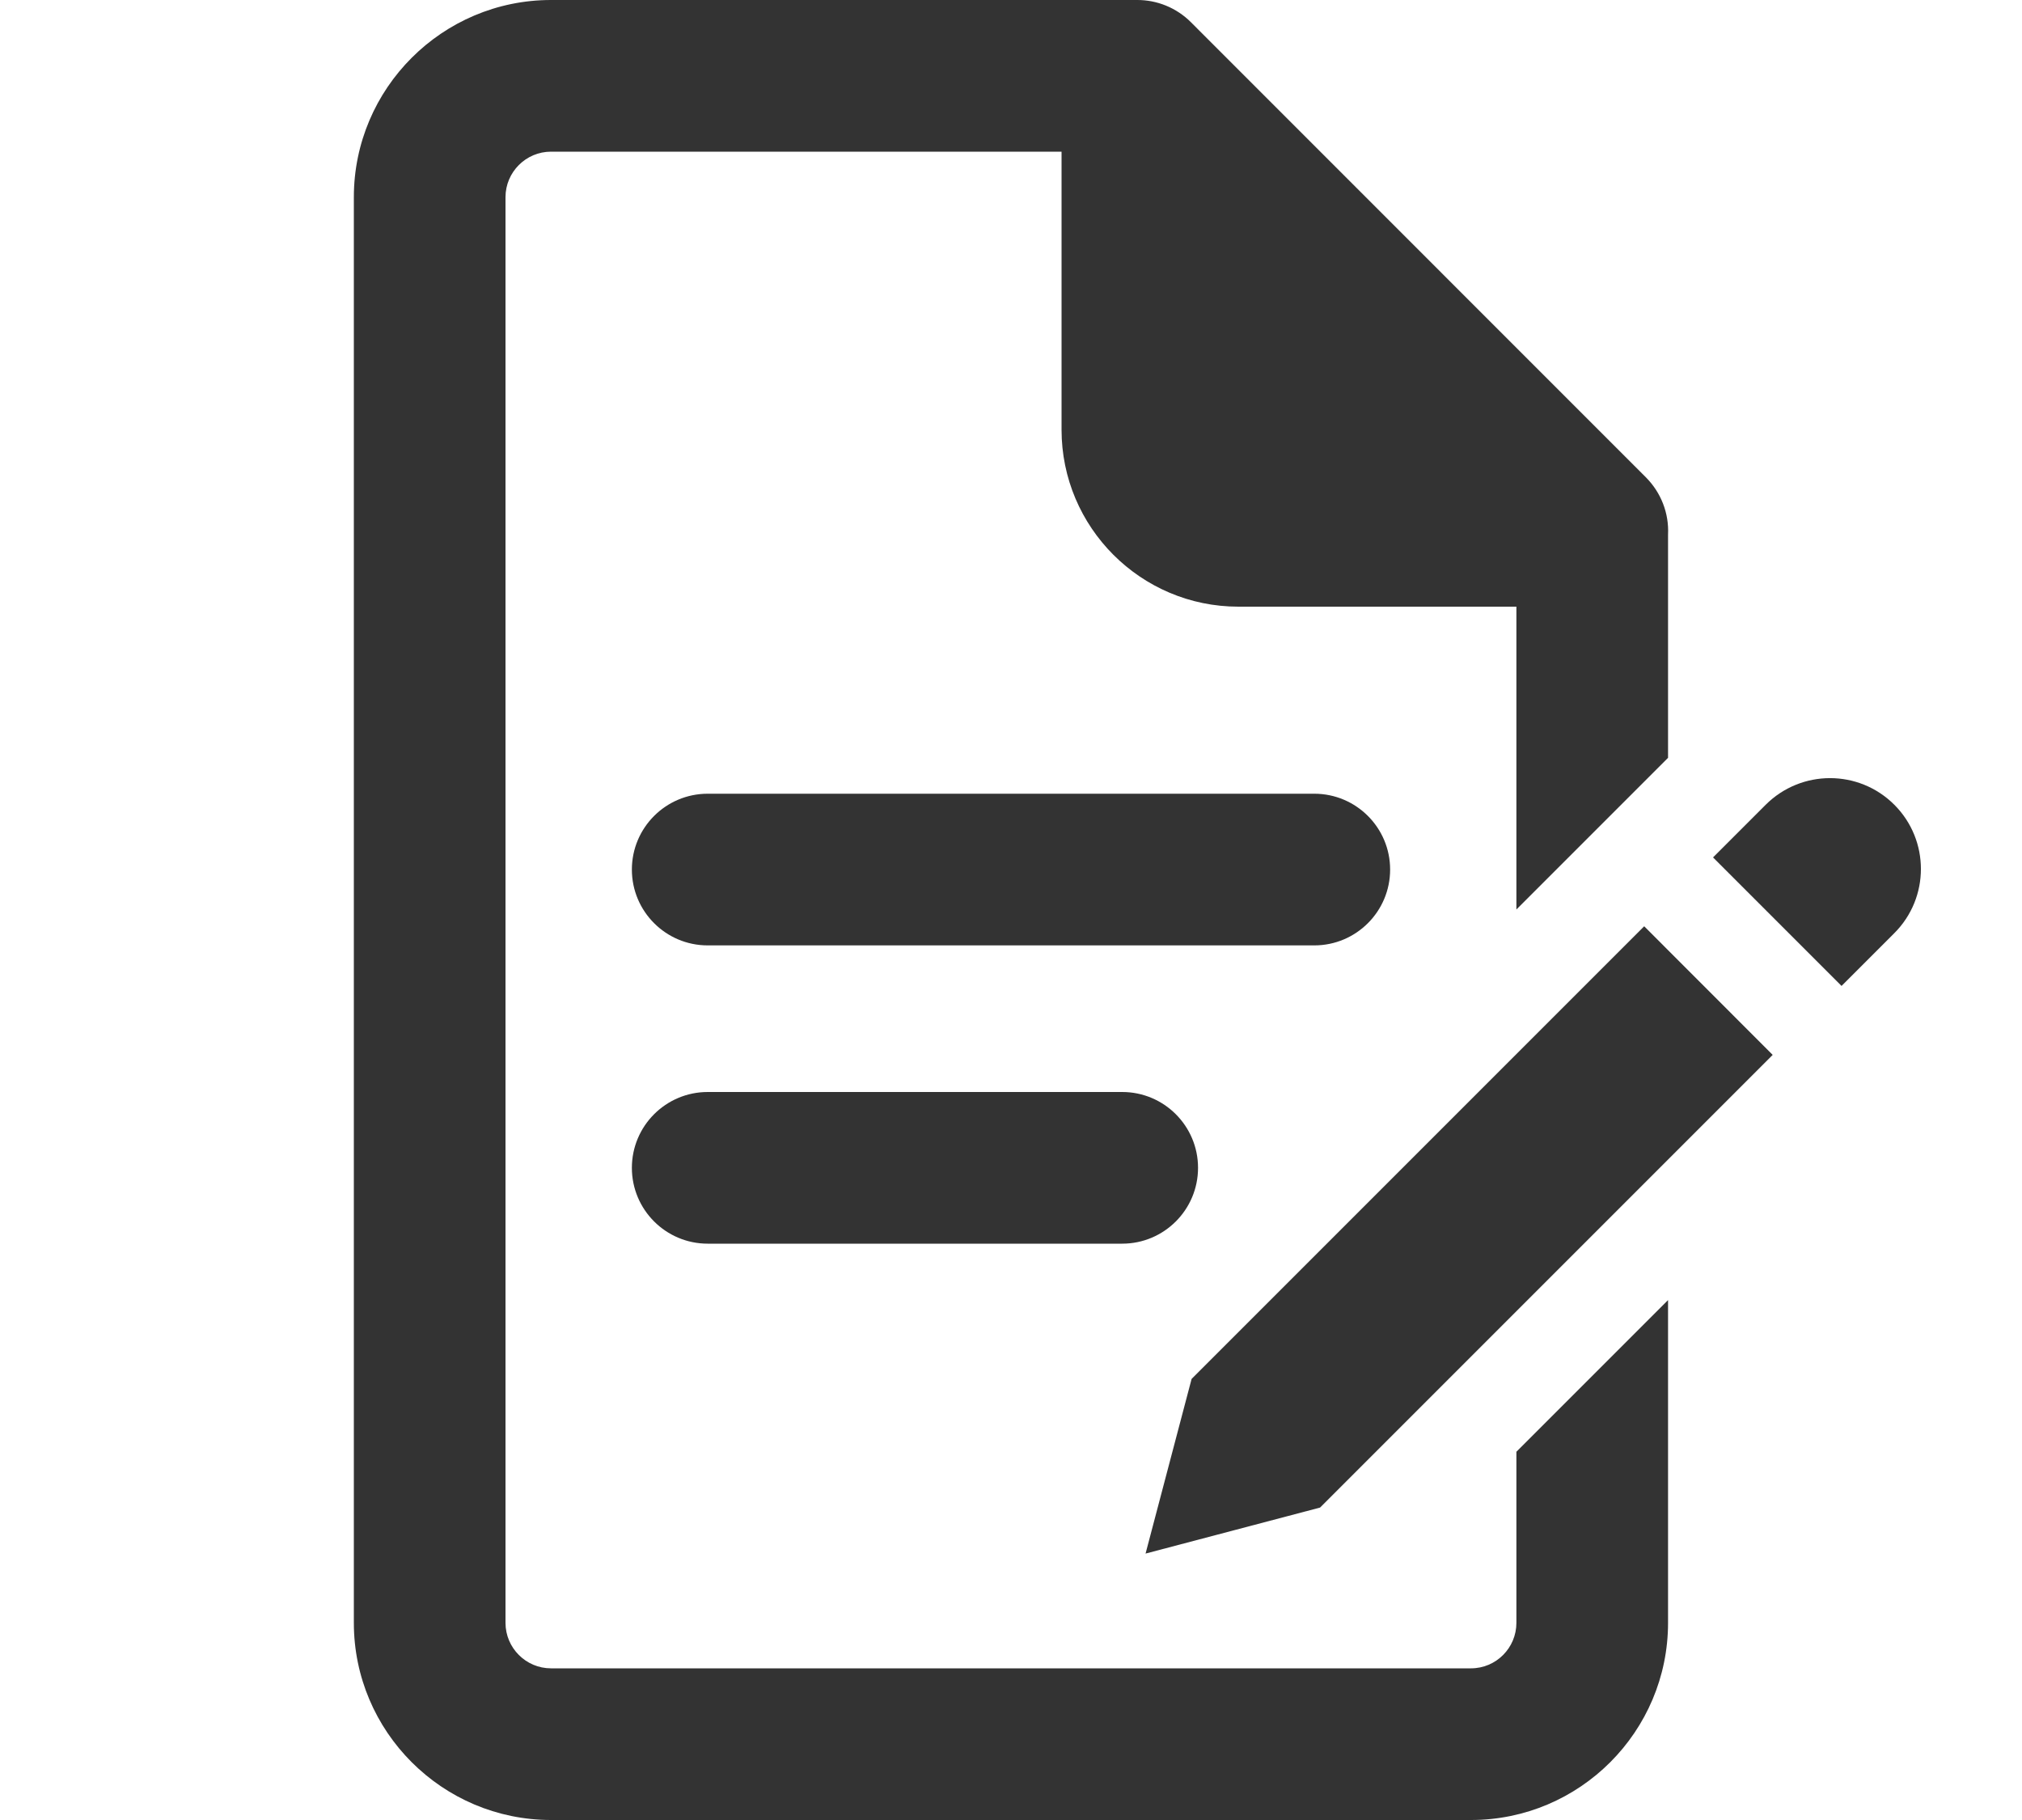
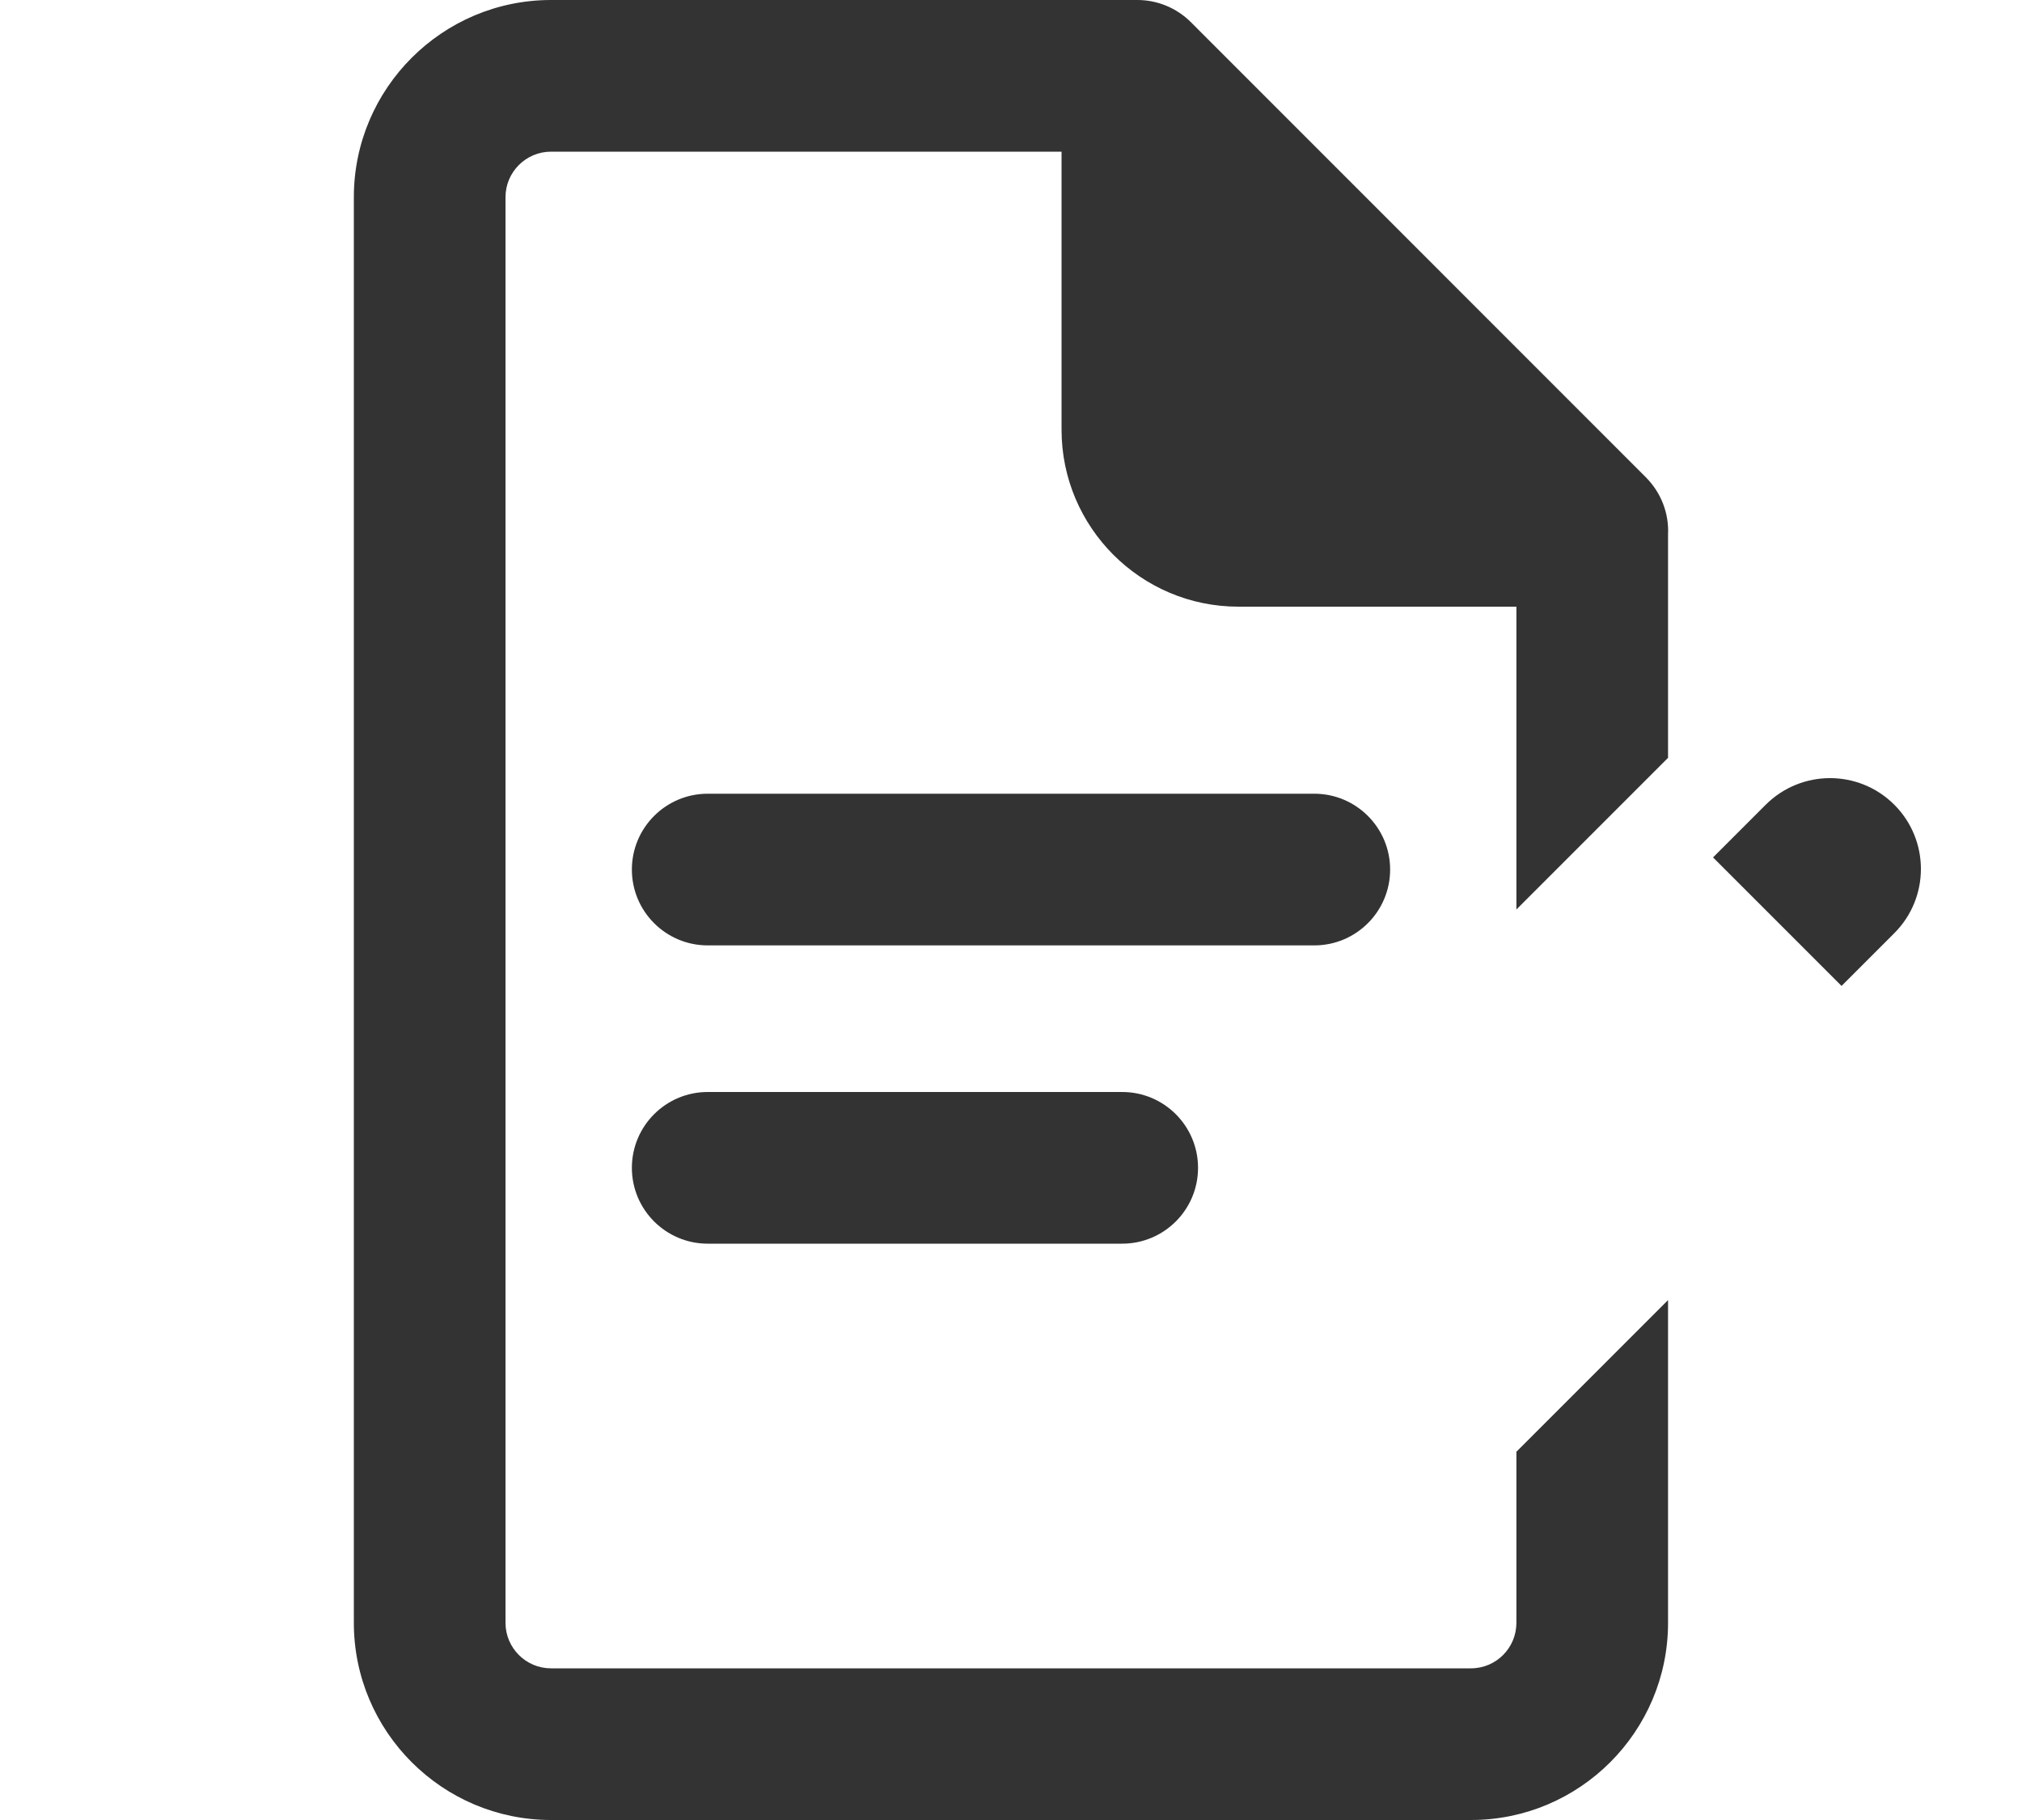
<svg xmlns="http://www.w3.org/2000/svg" version="1.1" id="Laag_1" x="0px" y="0px" viewBox="0 0 20 18" style="enable-background:new 0 0 20 18;" xml:space="preserve">
  <style type="text/css">
	.st0{display:none;}
	.st1{display:inline;}
	.st2{fill:#323944;}
	.st3{display:inline;fill:none;stroke:#72BD8D;stroke-width:1.664;stroke-miterlimit:10;}
	.st4{display:inline;fill:none;stroke:#72BD8D;stroke-width:1.5;stroke-miterlimit:10;}
	.st5{display:inline;fill:none;stroke:#72BD8D;stroke-width:1.5;stroke-linecap:round;stroke-miterlimit:10;}
	.st6{display:inline;fill:#FFFFFF;stroke:#72BD8D;stroke-width:1.5;stroke-linejoin:round;stroke-miterlimit:10;}
	.st7{fill:#333333;}
</style>
  <g id="Laag_1_00000015321665863959364270000007132158694949851062_" class="st0">
    <g class="st1">
      <g>
        <path class="st2" d="M15.304,16.758L4.696,16.758L4.696,1.242l6.017,0l0,3.983     c0,0.335,0.272,0.607,0.607,0.607l3.983,0l-0,2.767l1.242-1.239     l-0-2.135c-0-0.165-0.065-0.323-0.182-0.439l-4.604-4.604     c-0.116-0.116-0.274-0.182-0.439-0.182L4.075,0     C3.732-0,3.455,0.278,3.455,0.621L3.454,17.379     c0,0.343,0.278,0.621,0.621,0.621L15.925,18     c0.343-0,0.621-0.278,0.621-0.621l0-10.019l-1.242,1.239L15.304,16.758z" />
-         <path class="st2" d="M13.55,8.434c0.257-0.045,0.452-0.27,0.452-0.54     c-0-0.303-0.245-0.548-0.548-0.548L6.705,7.346     C6.399,7.347,6.157,7.592,6.157,7.894c0,0.303,0.245,0.548,0.548,0.548     l6.75-0C13.487,8.442,13.519,8.439,13.55,8.434z" />
-         <path class="st2" d="M6.705,9.585c-0.306,0.001-0.548,0.246-0.548,0.548     c0,0.302,0.245,0.548,0.548,0.548l4.514,0     c0.033-0,0.065-0.003,0.096-0.008c0.257-0.045,0.452-0.27,0.452-0.54     c-0-0.302-0.245-0.548-0.548-0.548L6.705,9.585z" />
      </g>
    </g>
  </g>
  <g id="Laag_2_00000011022094849011415090000010600327960695988609_" class="st0">
    <path class="st3" d="M15.772,2.019v13.971c0,0.655-0.531,1.186-1.186,1.186H5.414   c-0.655,0-1.186-0.531-1.186-1.186V2.019c0-0.655,0.531-1.186,1.186-1.186h9.172   C15.241,0.833,15.772,1.364,15.772,2.019z" />
  </g>
  <g id="Laag_3" class="st0">
</g>
  <g id="Laag_4" class="st0">
    <path class="st4" d="M15.824,1.956v14.095c0,0.661-0.536,1.197-1.197,1.197H5.373   c-0.661,0-1.197-0.536-1.197-1.197V1.956c0-0.661,0.536-1.197,1.197-1.197h9.253   C15.288,0.76,15.824,1.295,15.824,1.956z" />
    <line class="st5" x1="6.876" y1="7.894" x2="12.944" y2="7.894" />
    <line class="st5" x1="6.876" y1="10.907" x2="11.022" y2="10.907" />
  </g>
  <g id="Laag_5" class="st0">
    <path class="st4" d="M15.824,5.76v10.289c0,0.663-0.537,1.2-1.2,1.2H5.376   c-0.663,0-1.2-0.537-1.2-1.2V1.96c0-0.663,0.537-1.2,1.2-1.2h5.447" />
    <line class="st5" x1="6.91" y1="8.59" x2="12.91" y2="8.59" />
    <line class="st5" x1="6.91" y1="11.317" x2="11.01" y2="11.317" />
    <path class="st4" d="M41.166-11.506V2.59c0,0.661-0.536,1.197-1.197,1.197h-9.253   c-0.661,0-1.197-0.536-1.197-1.197V-11.506c0-0.661,0.536-1.197,1.197-1.197h9.253   C40.63-12.703,41.166-12.167,41.166-11.506z" />
    <path class="st6" d="M15.824,5.76h-4c-0.552,0-1-0.448-1-1v-4L15.824,5.76z" />
  </g>
  <g id="Laag_6">
    <g>
      <g>
        <path class="st7" d="M13,9.35H7c-0.414,0-0.75-0.336-0.75-0.75S6.586,7.85,7,7.85h6     c0.414,0,0.75,0.336,0.75,0.75S13.414,9.35,13,9.35z" />
      </g>
      <g>
        <path class="st7" d="M11.1,12.3H7c-0.414,0-0.75-0.336-0.75-0.75s0.336-0.75,0.75-0.75h4.1     c0.414,0,0.75,0.336,0.75,0.75S11.514,12.3,11.1,12.3z" />
      </g>
      <path class="st7" d="M14.999,14.358v1.692c0,0.248-0.201,0.45-0.449,0.45H5.45    C5.202,16.5,5,16.298,5,16.05V1.95C5,1.702,5.202,1.5,5.45,1.5H10.5v2.75    C10.5,5.215,11.284,6,12.249,6h2.75v2.995l1.5-1.5V5.285    c0.01-0.207-0.068-0.413-0.22-0.565l-4.499-4.5    C11.636,0.076,11.443-0.001,11.247,0H5.45C4.375,0,3.5,0.875,3.5,1.95v14.1    C3.5,17.125,4.375,18,5.45,18h9.1c1.075,0,1.949-0.875,1.949-1.95V12.858L14.999,14.358z" />
    </g>
    <g>
      <path class="st7" d="M18.737,7.959c-0.351-0.351-0.92-0.351-1.272,0l-0-0    l-0.521,0.521l1.271,1.271l0.521-0.521l0,0    C19.088,8.879,19.088,8.31,18.737,7.959z" />
-       <polygon class="st7" points="16.263,9.161 11.786,13.638 11.786,13.639 11.331,15.365     13.057,14.91 17.534,10.433   " />
    </g>
  </g>
  <g id="Laag_7" class="st0">
    <g class="st1">
      <g>
        <g>
-           <polygon points="17.082,9.83 16.401,9.149 16.401,9.149 16.401,9.149 11.823,13.727       11.358,15.464 13.095,14.999 15.841,12.253 15.841,12.253 16.746,11.347       17.673,10.42 17.082,9.83     " />
          <path d="M15.841,16.803l-10.608,0L5.233,1.287l6.017,0l0,3.983      c0,0.335,0.272,0.607,0.607,0.607l3.983,0L15.841,8.644l1.242-1.239      L17.082,5.27c-0-0.165-0.065-0.323-0.182-0.439l-4.604-4.604      c-0.116-0.116-0.274-0.182-0.439-0.182L4.612,0.045      C4.269,0.045,3.991,0.323,3.991,0.666L3.991,17.424      c0,0.343,0.278,0.621,0.621,0.621l11.849,0      c0.343-0,0.621-0.278,0.621-0.621l0-5.347l-1.242,1.242L15.841,16.803z" />
          <path d="M18.622,8.199c-0.636-0.636-0.92-0.351-1.271-0l-0.269,0.269      L17.082,8.468l-0.09,0.09l0.09,0.09l-0-0l1.181,1.181l0.359-0.359      C18.974,9.12,19.258,8.835,18.622,8.199z" />
-           <path d="M14.087,8.479c0.257-0.045,0.452-0.27,0.452-0.54      c-0-0.303-0.245-0.548-0.548-0.548l-6.75,0      C6.936,7.392,6.693,7.637,6.693,7.939C6.694,8.242,6.939,8.487,7.241,8.487      l6.75-0C14.024,8.487,14.056,8.484,14.087,8.479z" />
          <path d="M7.241,9.63c-0.306,0.001-0.548,0.246-0.548,0.548      c0,0.302,0.245,0.548,0.548,0.548l4.514,0      c0.033-0,0.065-0.003,0.096-0.008c0.257-0.045,0.452-0.27,0.452-0.54      c-0-0.302-0.245-0.548-0.548-0.548L7.241,9.63z" />
        </g>
      </g>
    </g>
  </g>
  <g id="Laag_8">
</g>
</svg>